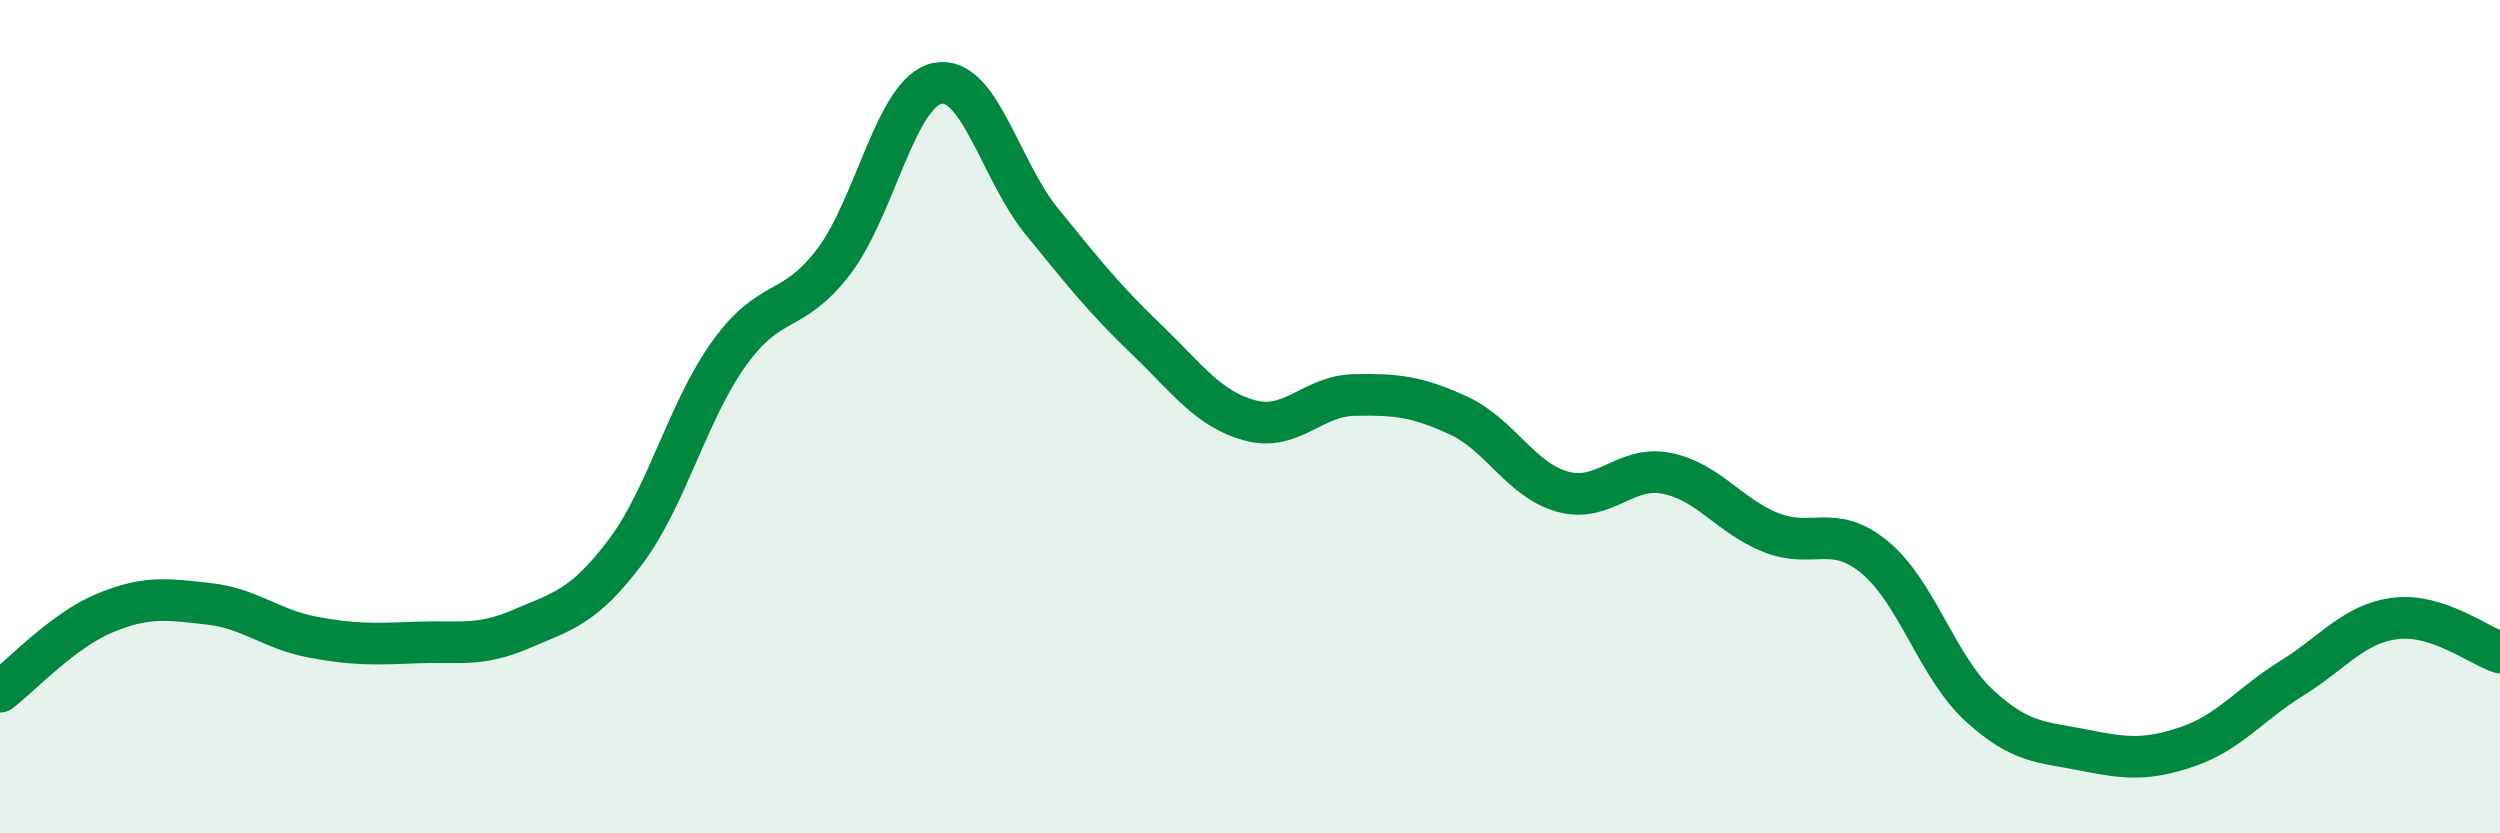
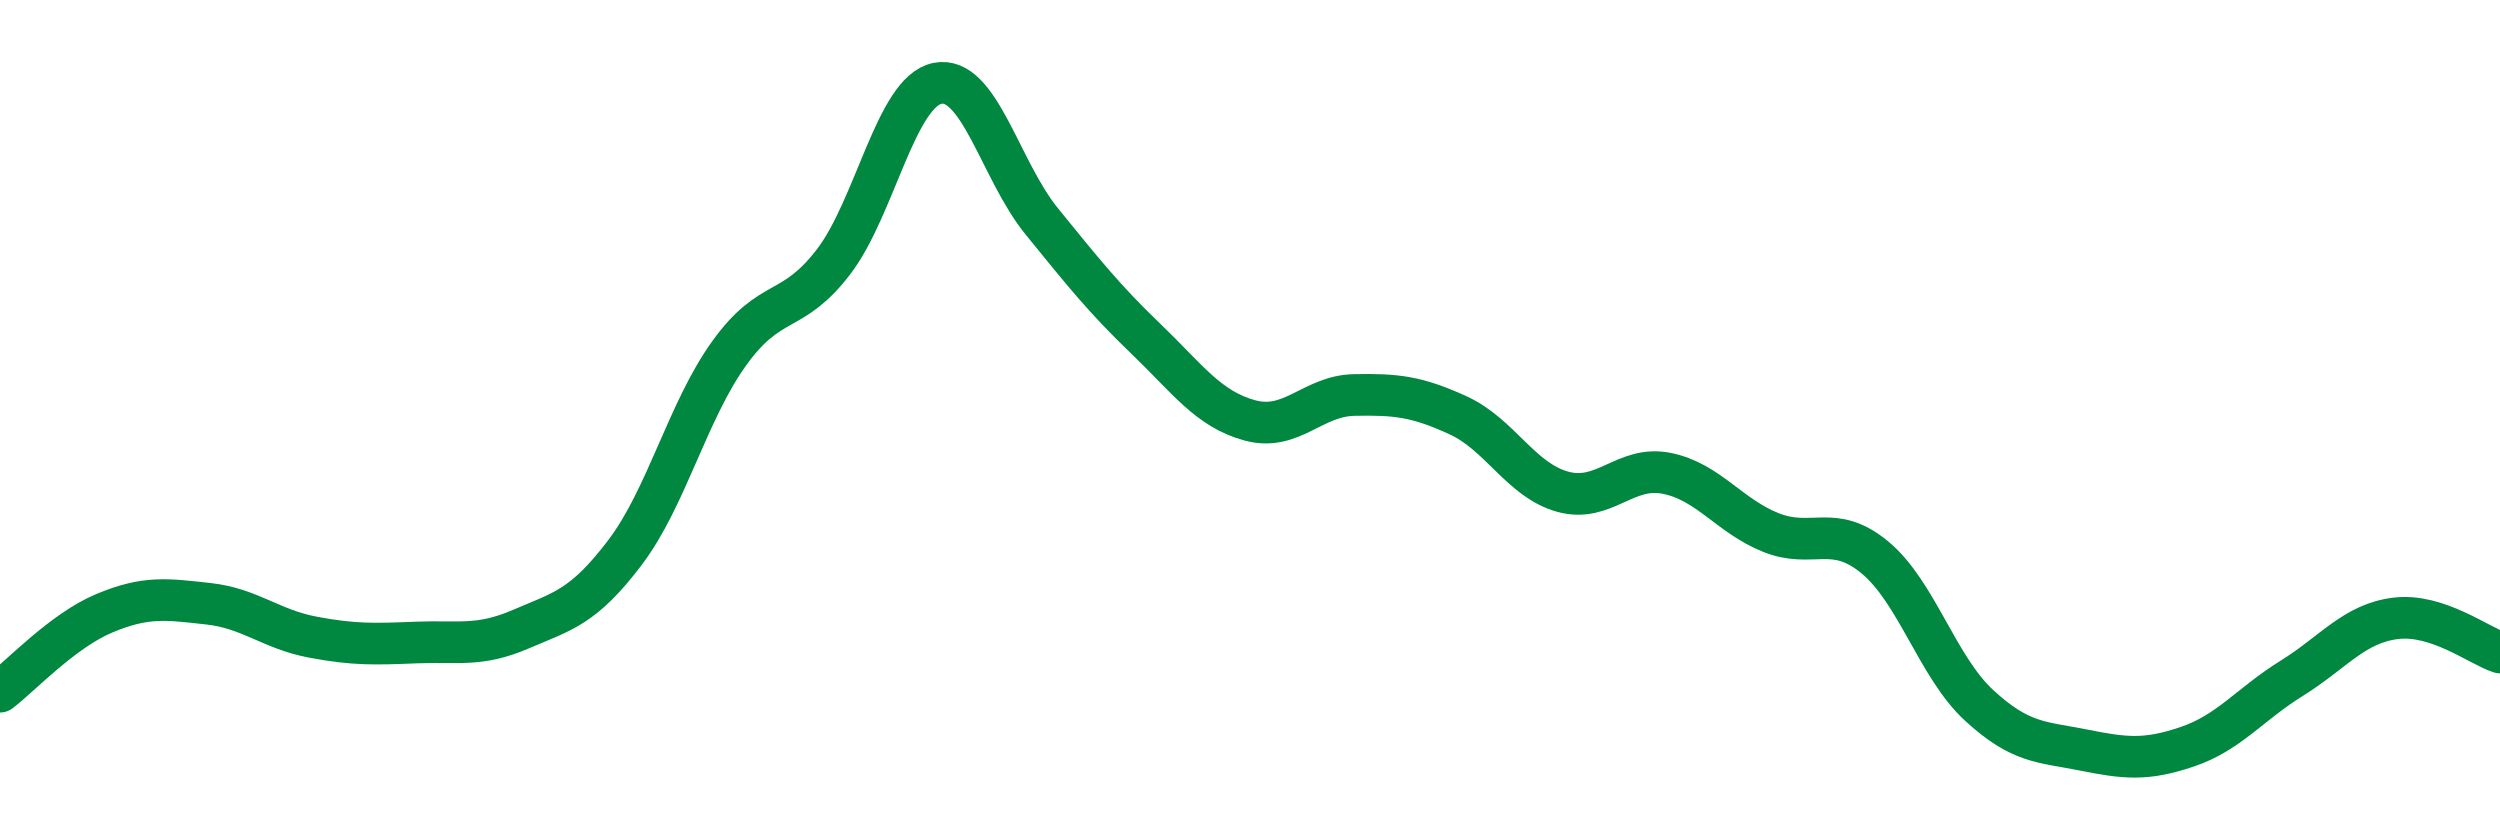
<svg xmlns="http://www.w3.org/2000/svg" width="60" height="20" viewBox="0 0 60 20">
-   <path d="M 0,16.6 C 0.5,16.22 1.5,15.14 2.5,14.72 C 3.5,14.3 4,14.38 5,14.49 C 6,14.6 6.5,15.1 7.5,15.29 C 8.5,15.48 9,15.46 10,15.42 C 11,15.38 11.5,15.53 12.5,15.1 C 13.5,14.67 14,14.58 15,13.26 C 16,11.94 16.5,9.87 17.5,8.48 C 18.5,7.09 19,7.59 20,6.29 C 21,4.99 21.5,2.2 22.5,2 C 23.5,1.8 24,4.08 25,5.31 C 26,6.54 26.5,7.17 27.5,8.13 C 28.5,9.09 29,9.82 30,10.09 C 31,10.36 31.5,9.5 32.5,9.48 C 33.5,9.46 34,9.51 35,9.97 C 36,10.43 36.5,11.52 37.5,11.8 C 38.5,12.08 39,11.16 40,11.36 C 41,11.56 41.5,12.38 42.5,12.78 C 43.5,13.18 44,12.55 45,13.38 C 46,14.21 46.5,16.01 47.5,16.93 C 48.5,17.85 49,17.8 50,18 C 51,18.2 51.5,18.26 52.5,17.92 C 53.5,17.58 54,16.9 55,16.28 C 56,15.66 56.5,14.96 57.5,14.84 C 58.5,14.72 59.5,15.5 60,15.66L60 20L0 20Z" fill="#008740" opacity="0.1" stroke-linecap="round" stroke-linejoin="round" />
  <path d="M 0,16.6 C 0.5,16.22 1.5,15.14 2.5,14.72 C 3.5,14.3 4,14.38 5,14.49 C 6,14.6 6.5,15.1 7.5,15.29 C 8.5,15.48 9,15.46 10,15.42 C 11,15.38 11.5,15.53 12.5,15.1 C 13.5,14.67 14,14.58 15,13.26 C 16,11.94 16.5,9.87 17.5,8.48 C 18.5,7.09 19,7.59 20,6.29 C 21,4.99 21.5,2.2 22.5,2 C 23.5,1.8 24,4.08 25,5.31 C 26,6.54 26.5,7.17 27.5,8.13 C 28.5,9.09 29,9.82 30,10.09 C 31,10.36 31.5,9.5 32.5,9.48 C 33.5,9.46 34,9.51 35,9.97 C 36,10.43 36.5,11.52 37.5,11.8 C 38.5,12.08 39,11.16 40,11.36 C 41,11.56 41.5,12.38 42.5,12.78 C 43.5,13.18 44,12.55 45,13.38 C 46,14.21 46.5,16.01 47.5,16.93 C 48.5,17.85 49,17.8 50,18 C 51,18.2 51.5,18.26 52.5,17.92 C 53.5,17.58 54,16.9 55,16.28 C 56,15.66 56.5,14.96 57.5,14.84 C 58.5,14.72 59.5,15.5 60,15.66" stroke="#008740" stroke-width="1" fill="none" stroke-linecap="round" stroke-linejoin="round" />
</svg>